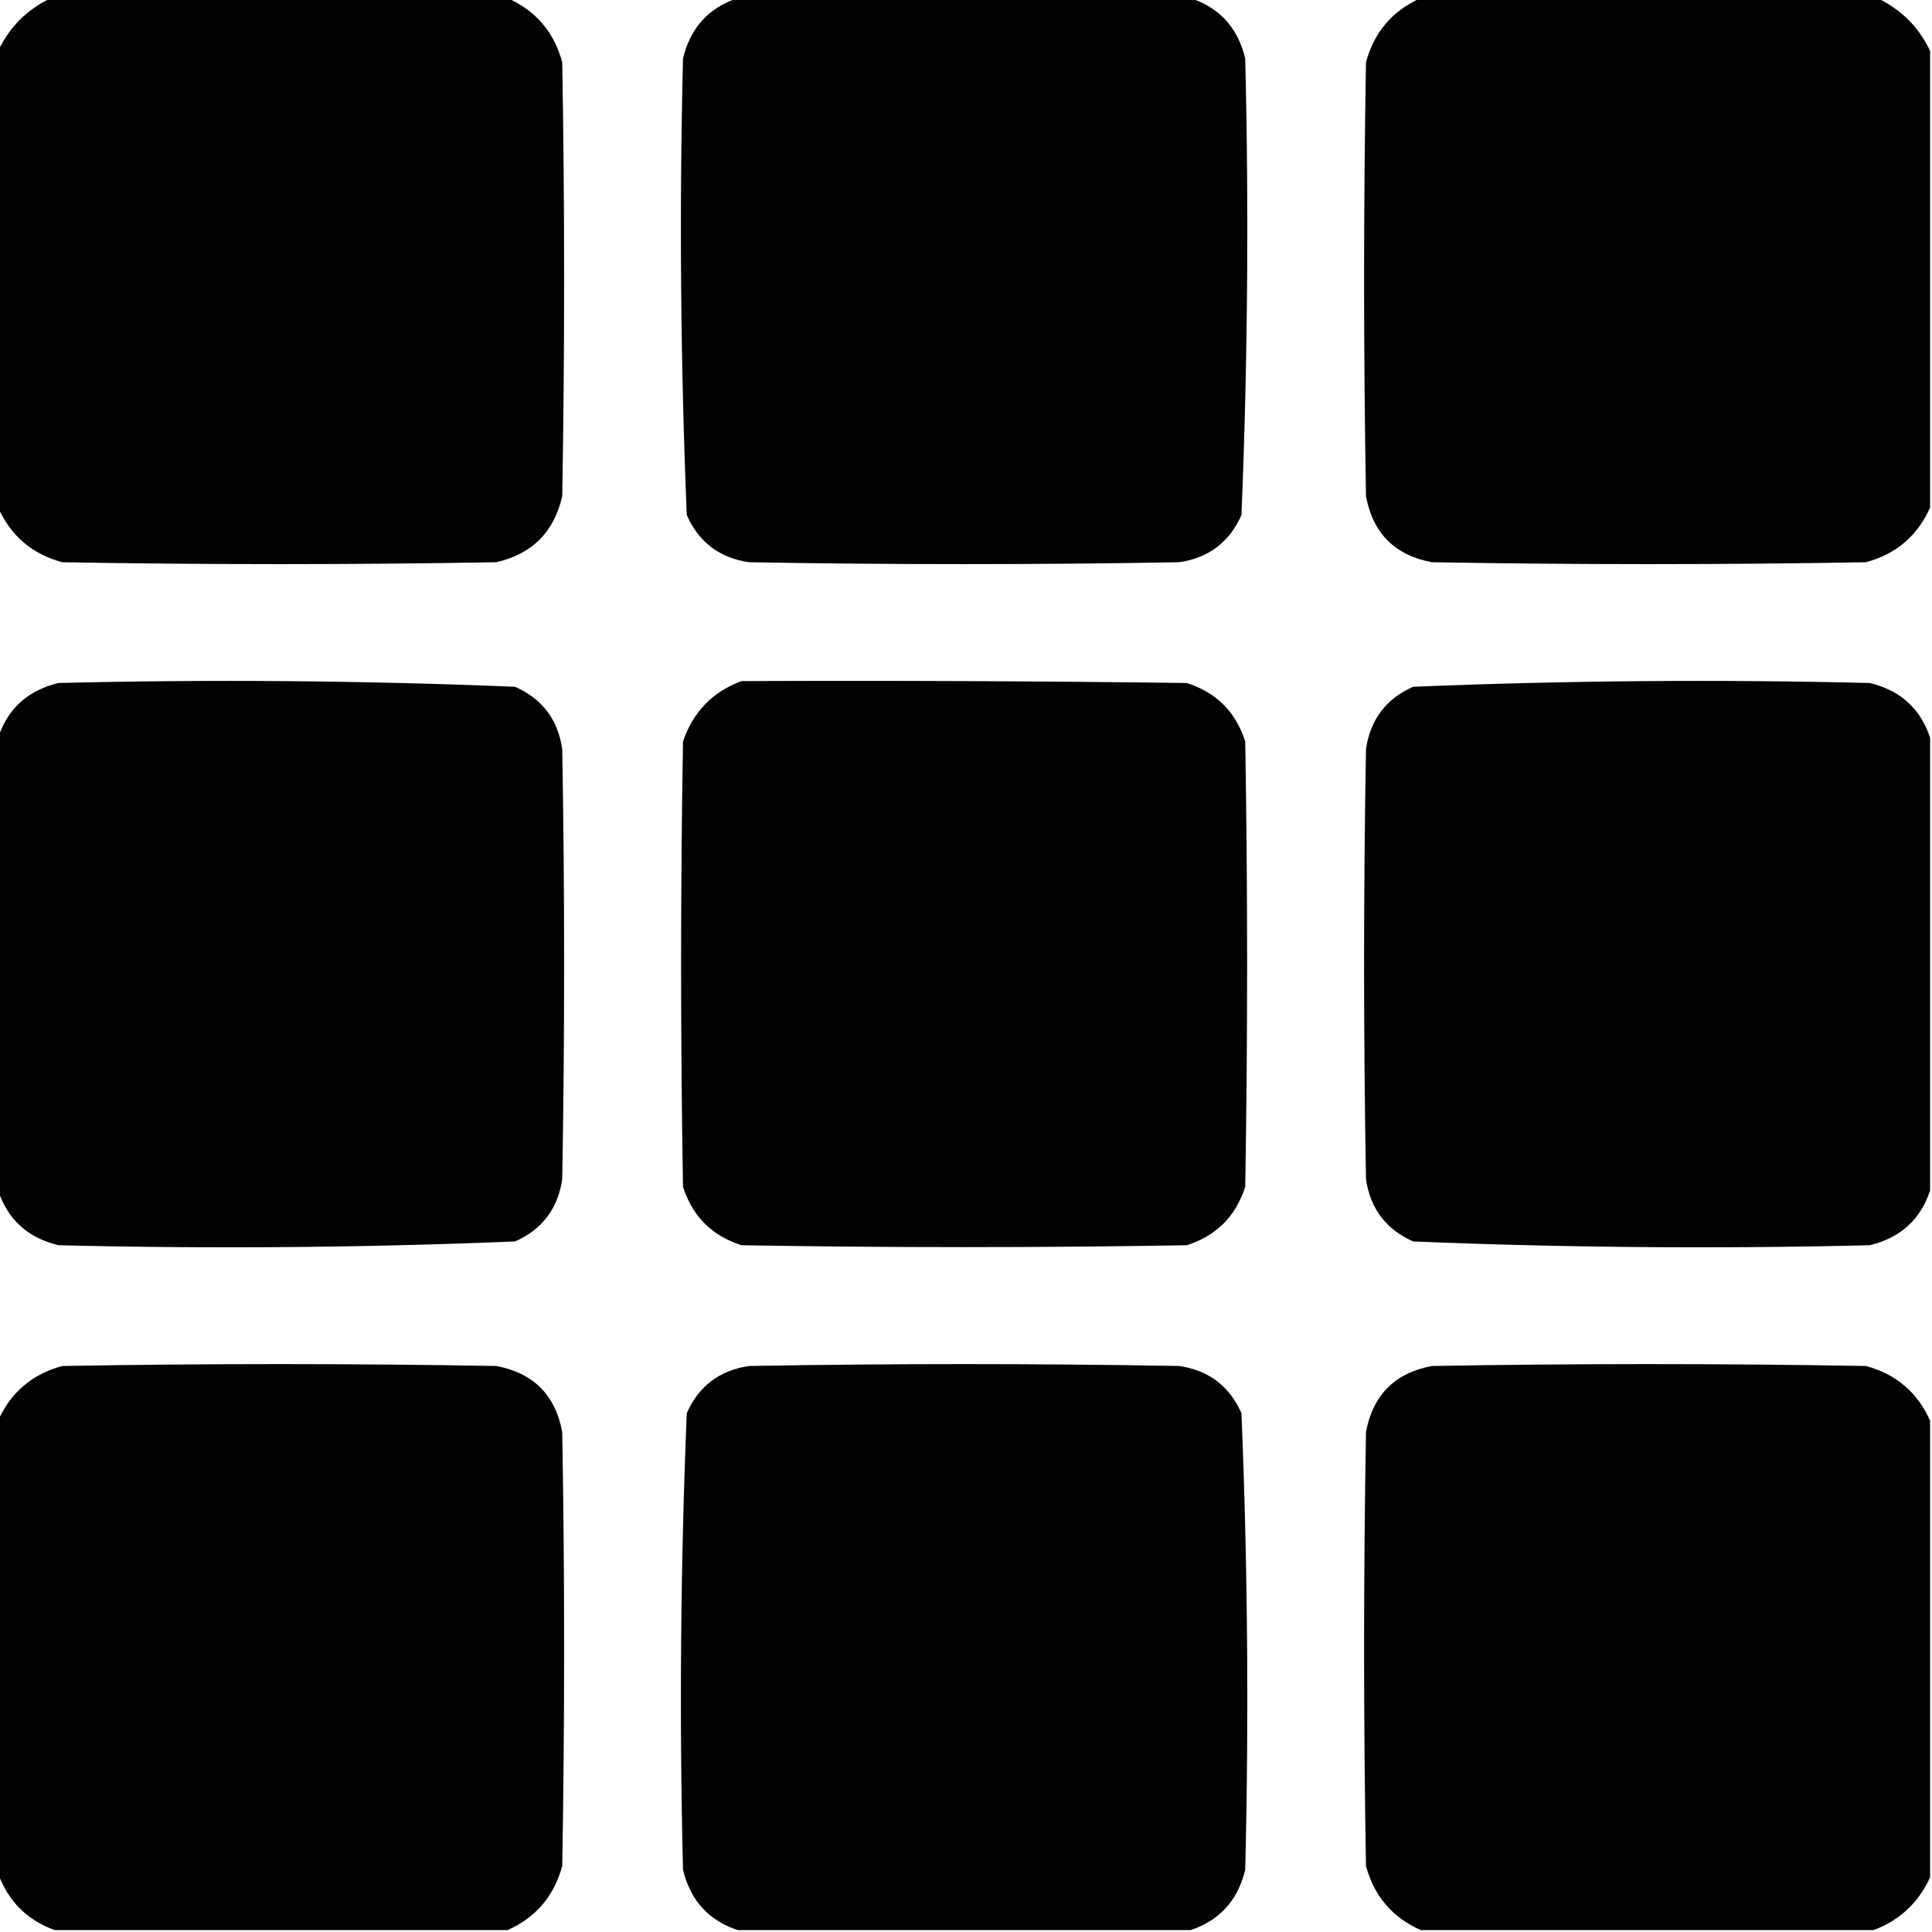
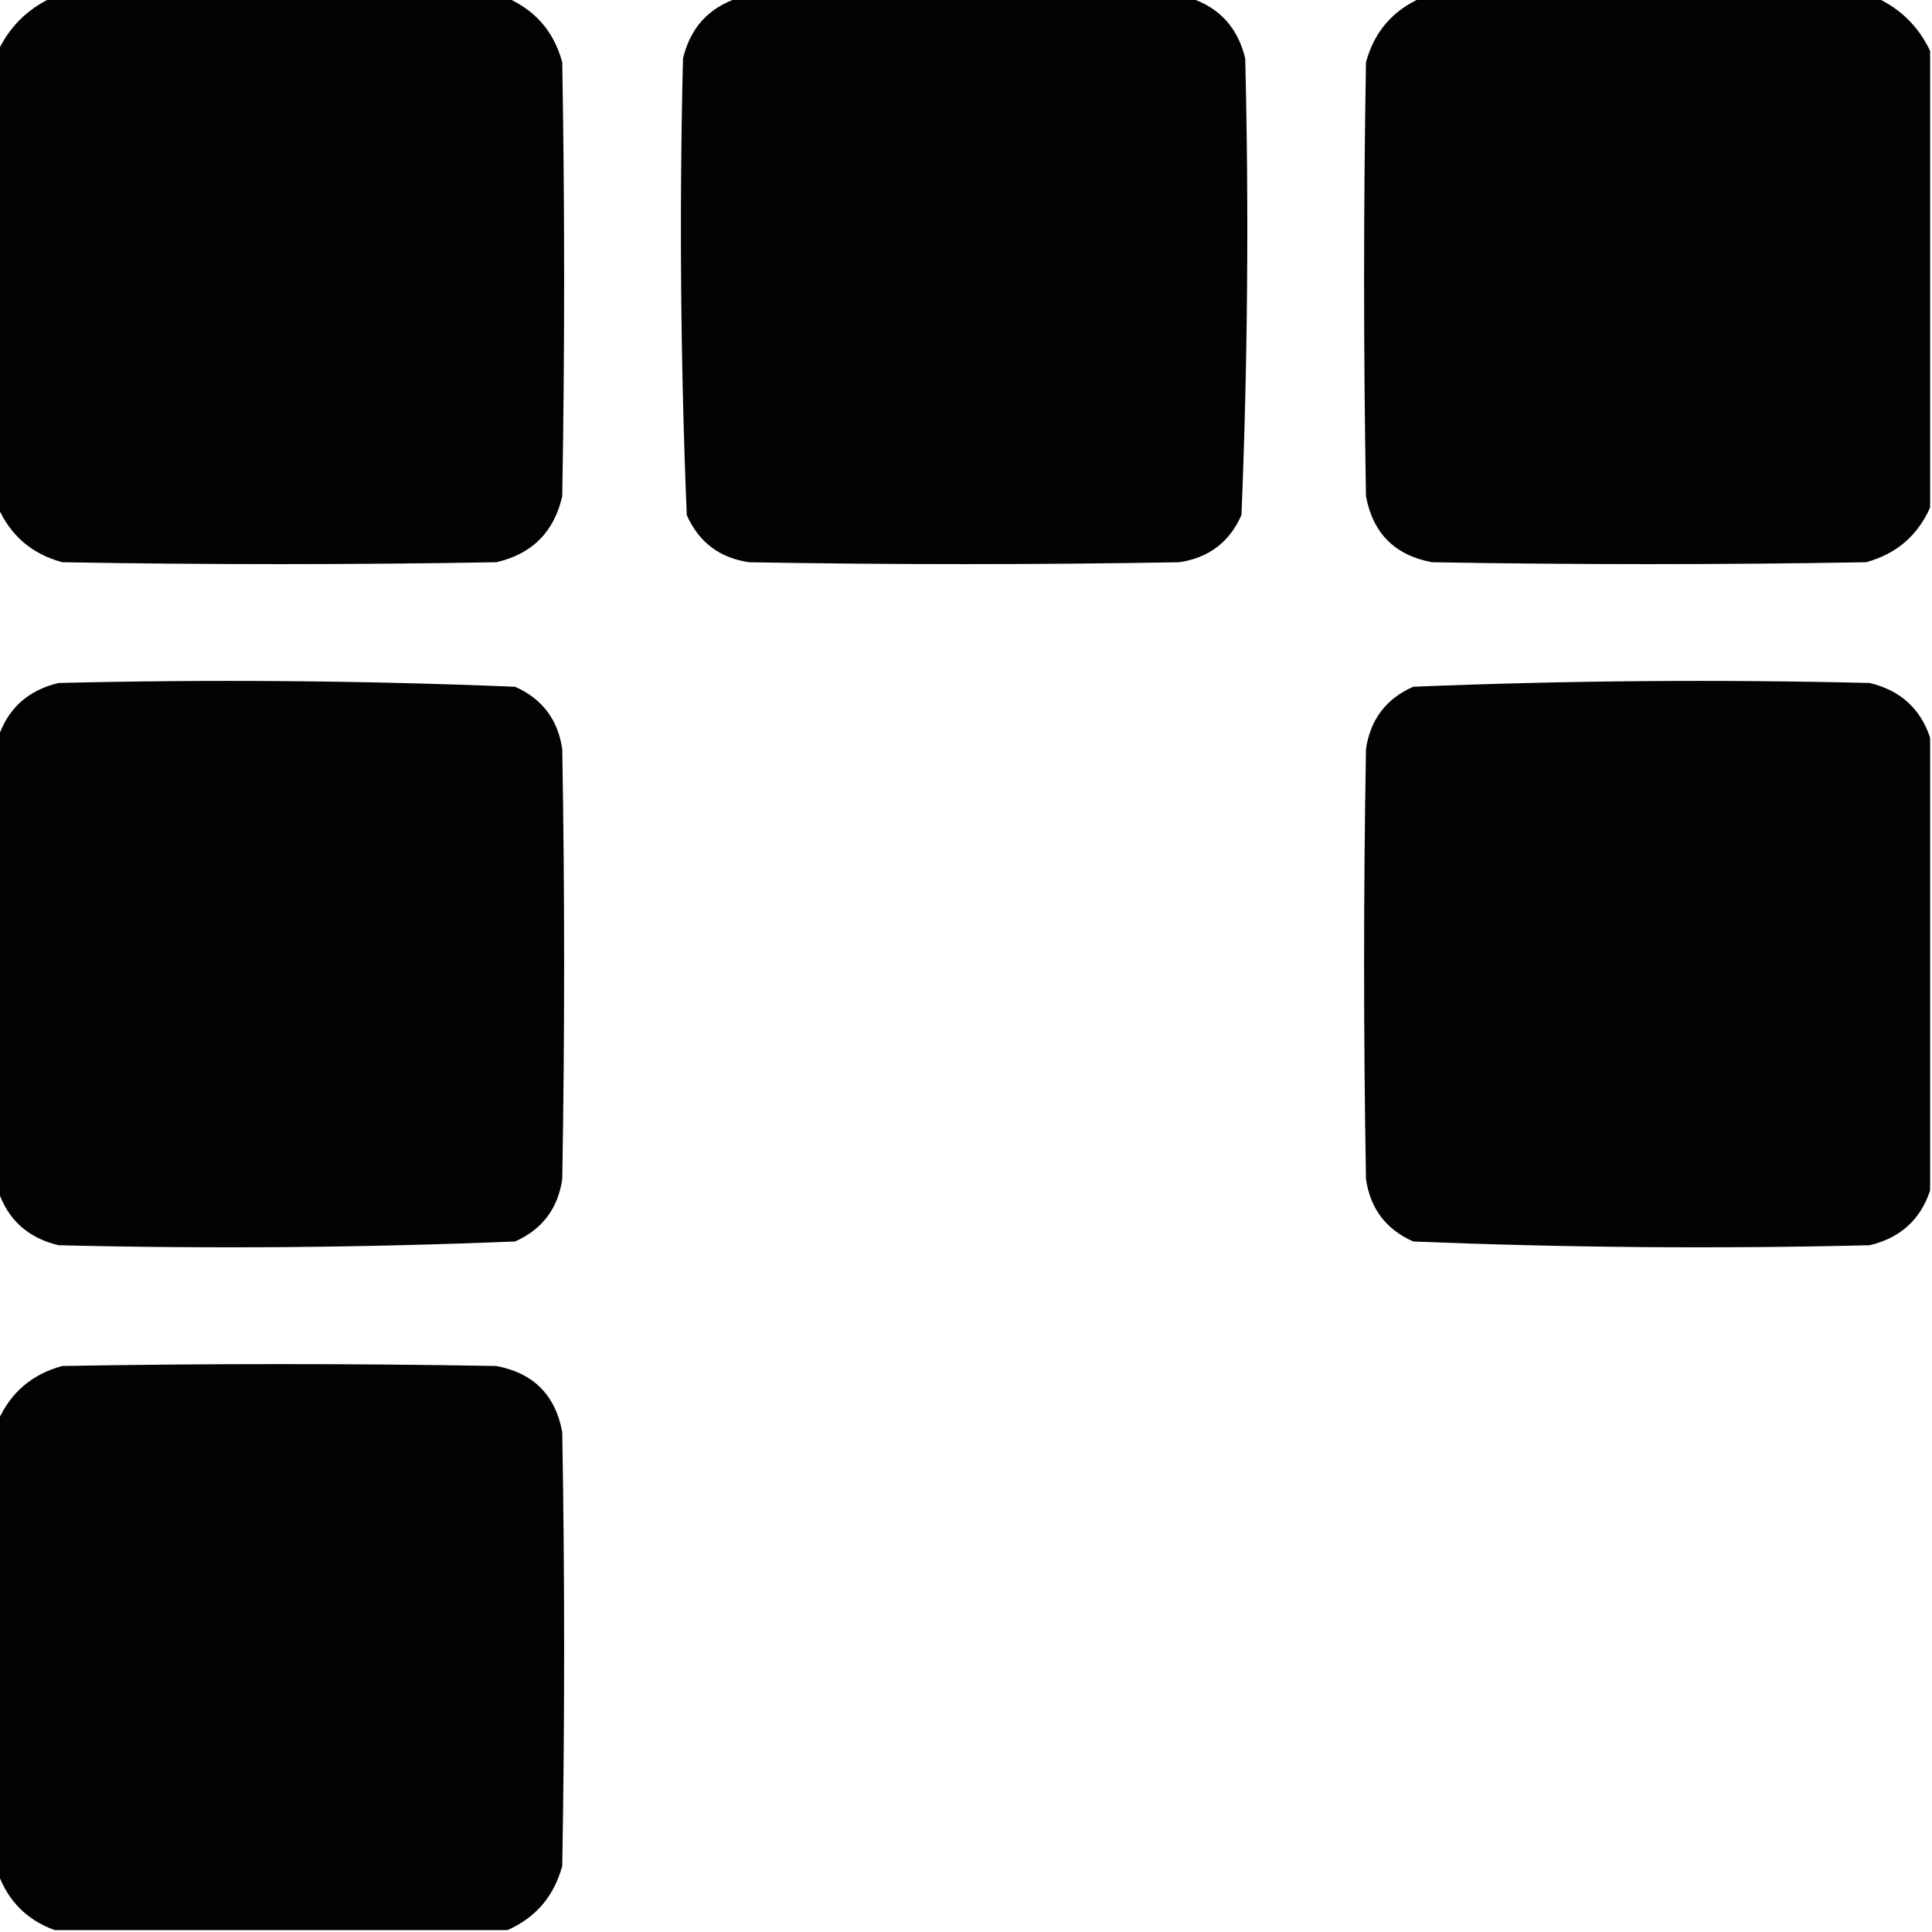
<svg xmlns="http://www.w3.org/2000/svg" version="1.1" width="512px" height="512px" style="shape-rendering:geometricPrecision; text-rendering:geometricPrecision; image-rendering:optimizeQuality; fill-rule:evenodd; clip-rule:evenodd">
  <g>
    <path style="opacity:0.99" fill="#000000" d="M 13.5,-0.5 C 53.833,-0.5 94.167,-0.5 134.5,-0.5C 141.997,2.835 146.831,8.502 149,16.5C 149.667,54.833 149.667,93.167 149,131.5C 146.833,141 141,146.833 131.5,149C 93.167,149.667 54.833,149.667 16.5,149C 8.502,146.831 2.835,141.997 -0.5,134.5C -0.5,94.167 -0.5,53.833 -0.5,13.5C 2.5,7.167 7.167,2.5 13.5,-0.5 Z" />
  </g>
  <g>
    <path style="opacity:0.99" fill="#000000" d="M 195.5,-0.5 C 235.5,-0.5 275.5,-0.5 315.5,-0.5C 323.22,2.06 328.053,7.393 330,15.5C 330.983,55.893 330.649,96.226 329,136.5C 325.817,143.679 320.317,147.846 312.5,149C 274.5,149.667 236.5,149.667 198.5,149C 190.683,147.846 185.183,143.679 182,136.5C 180.351,96.226 180.017,55.893 181,15.5C 182.947,7.393 187.78,2.06 195.5,-0.5 Z" />
  </g>
  <g>
    <path style="opacity:0.99" fill="#000000" d="M 376.5,-0.5 C 416.833,-0.5 457.167,-0.5 497.5,-0.5C 503.833,2.5 508.5,7.167 511.5,13.5C 511.5,53.833 511.5,94.167 511.5,134.5C 508.165,141.997 502.498,146.831 494.5,149C 456.167,149.667 417.833,149.667 379.5,149C 369.667,147.167 363.833,141.333 362,131.5C 361.333,93.167 361.333,54.833 362,16.5C 364.169,8.502 369.003,2.835 376.5,-0.5 Z" />
  </g>
  <g>
    <path style="opacity:0.99" fill="#000000" d="M -0.5,315.5 C -0.5,275.5 -0.5,235.5 -0.5,195.5C 2.06,187.78 7.393,182.947 15.5,181C 55.893,180.017 96.226,180.351 136.5,182C 143.679,185.183 147.846,190.683 149,198.5C 149.667,236.5 149.667,274.5 149,312.5C 147.846,320.317 143.679,325.817 136.5,329C 96.226,330.649 55.893,330.983 15.5,330C 7.393,328.053 2.06,323.22 -0.5,315.5 Z" />
  </g>
  <g>
-     <path style="opacity:0.99" fill="#000000" d="M 196.5,180.5 C 235.835,180.333 275.168,180.5 314.5,181C 322.333,183.5 327.5,188.667 330,196.5C 330.667,235.833 330.667,275.167 330,314.5C 327.5,322.333 322.333,327.5 314.5,330C 275.167,330.667 235.833,330.667 196.5,330C 188.667,327.5 183.5,322.333 181,314.5C 180.333,275.167 180.333,235.833 181,196.5C 183.685,188.65 188.852,183.316 196.5,180.5 Z" />
-   </g>
+     </g>
  <g>
    <path style="opacity:0.99" fill="#000000" d="M 511.5,195.5 C 511.5,235.5 511.5,275.5 511.5,315.5C 508.94,323.22 503.607,328.053 495.5,330C 455.107,330.983 414.774,330.649 374.5,329C 367.321,325.817 363.154,320.317 362,312.5C 361.333,274.5 361.333,236.5 362,198.5C 363.154,190.683 367.321,185.183 374.5,182C 414.774,180.351 455.107,180.017 495.5,181C 503.607,182.947 508.94,187.78 511.5,195.5 Z" />
  </g>
  <g>
    <path style="opacity:0.99" fill="#000000" d="M 134.5,511.5 C 94.5,511.5 54.5,511.5 14.5,511.5C 7.167,508.833 2.167,503.833 -0.5,496.5C -0.5,456.5 -0.5,416.5 -0.5,376.5C 2.835,369.003 8.502,364.169 16.5,362C 54.833,361.333 93.167,361.333 131.5,362C 141.333,363.833 147.167,369.667 149,379.5C 149.667,417.833 149.667,456.167 149,494.5C 146.831,502.498 141.997,508.165 134.5,511.5 Z" />
  </g>
  <g>
-     <path style="opacity:0.99" fill="#000000" d="M 315.5,511.5 C 275.5,511.5 235.5,511.5 195.5,511.5C 187.78,508.94 182.947,503.607 181,495.5C 180.017,455.107 180.351,414.774 182,374.5C 185.183,367.321 190.683,363.154 198.5,362C 236.5,361.333 274.5,361.333 312.5,362C 320.317,363.154 325.817,367.321 329,374.5C 330.649,414.774 330.983,455.107 330,495.5C 328.053,503.607 323.22,508.94 315.5,511.5 Z" />
-   </g>
+     </g>
  <g>
-     <path style="opacity:0.99" fill="#000000" d="M 511.5,376.5 C 511.5,416.833 511.5,457.167 511.5,497.5C 508.414,504.254 503.414,508.921 496.5,511.5C 456.5,511.5 416.5,511.5 376.5,511.5C 369.003,508.165 364.169,502.498 362,494.5C 361.333,456.167 361.333,417.833 362,379.5C 363.833,369.667 369.667,363.833 379.5,362C 417.833,361.333 456.167,361.333 494.5,362C 502.498,364.169 508.165,369.003 511.5,376.5 Z" />
-   </g>
+     </g>
</svg>